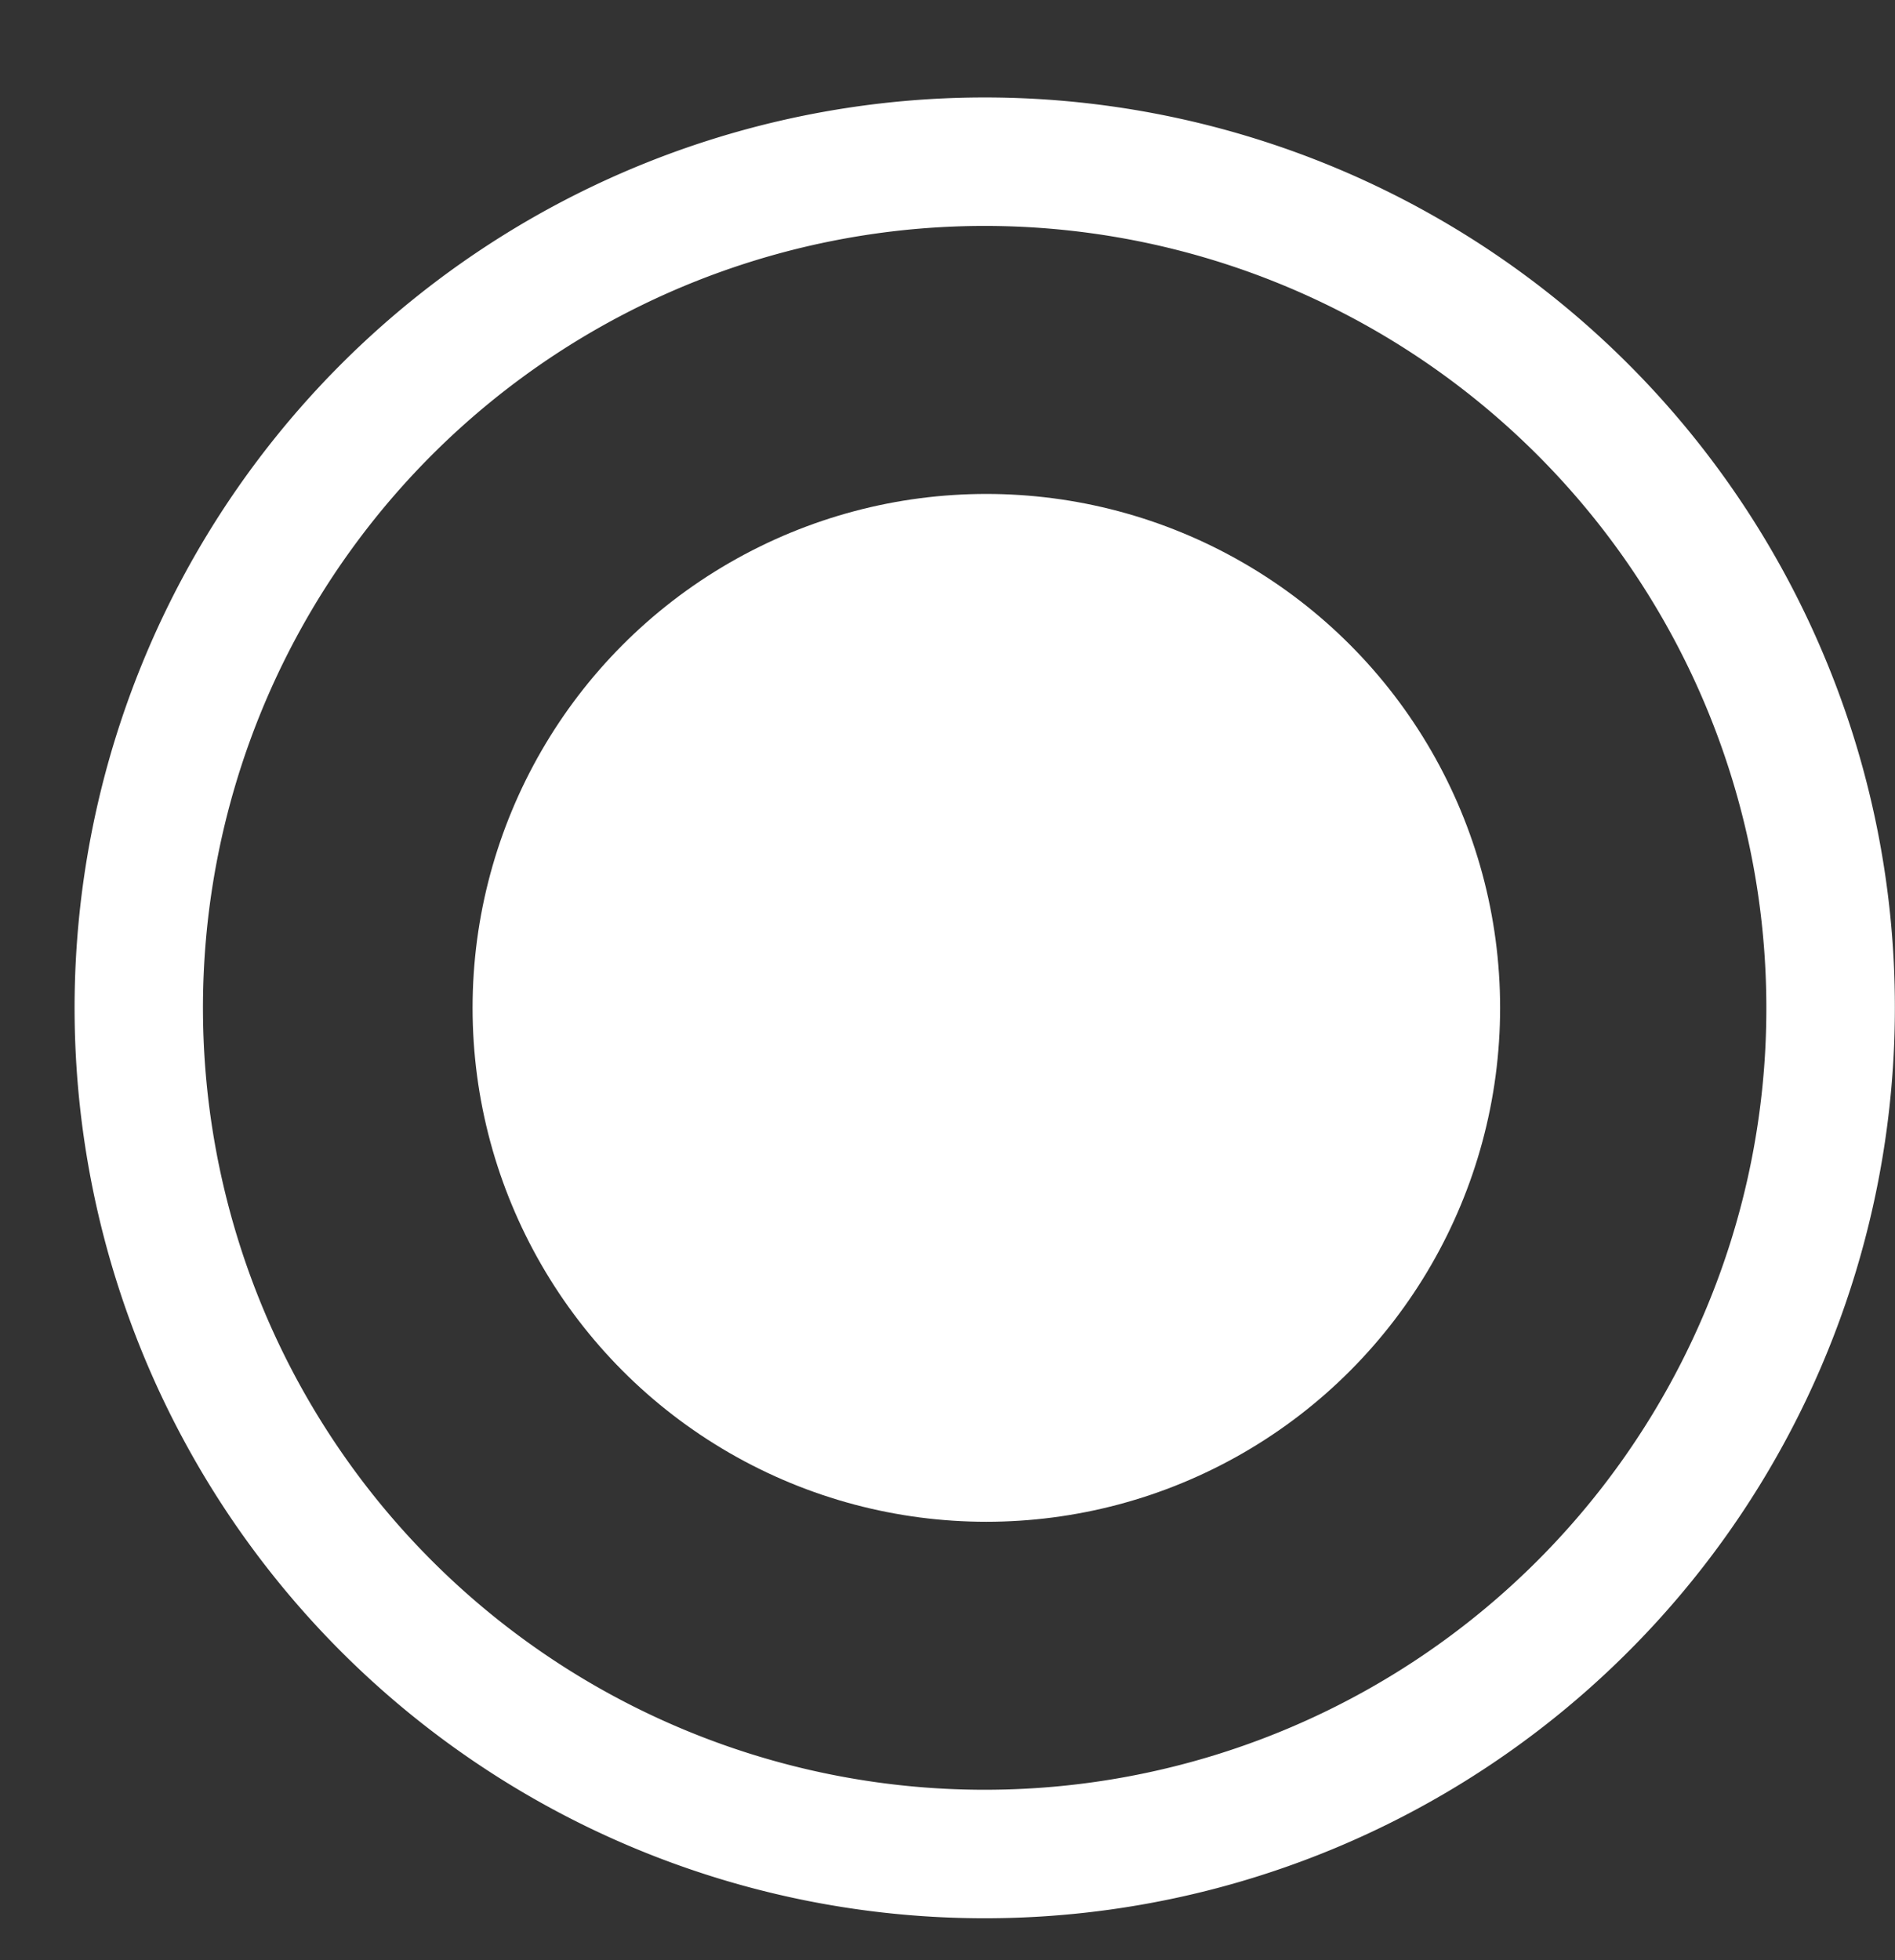
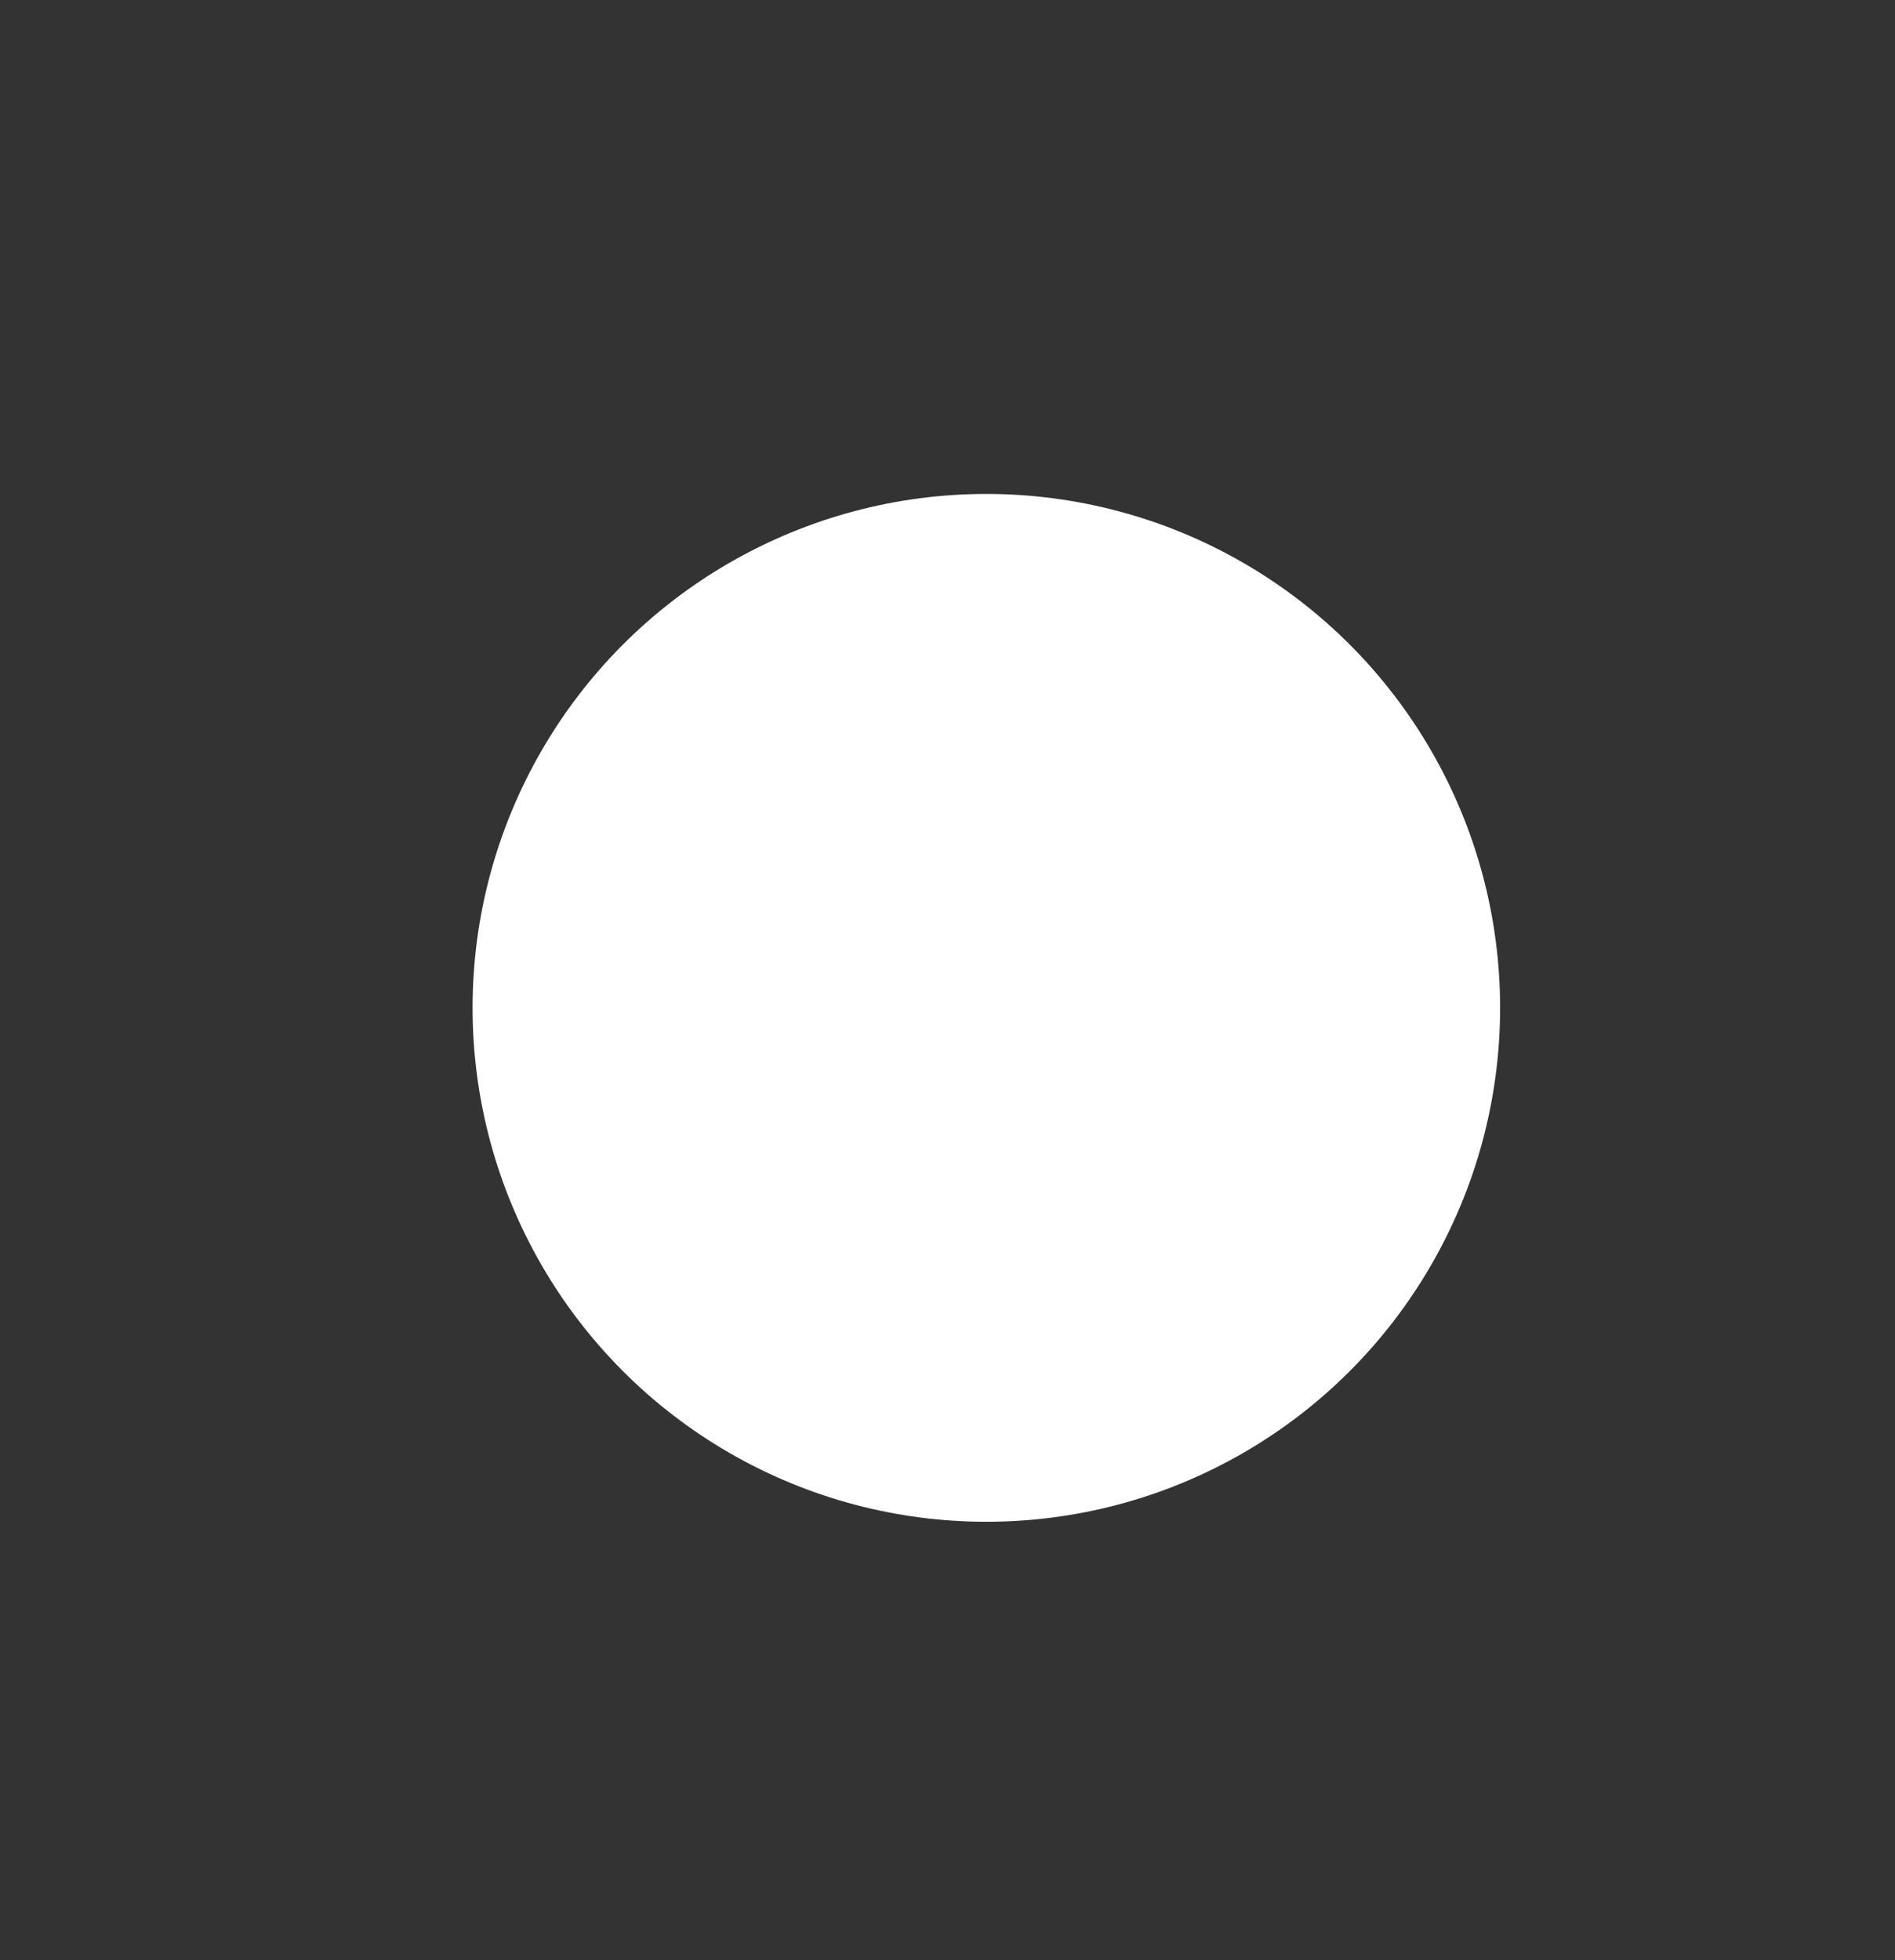
<svg xmlns="http://www.w3.org/2000/svg" data-name="Layer 1" fill="#000000" height="1634.6" preserveAspectRatio="xMidYMid meet" version="1" viewBox="677.3 659.6 1580.6 1634.6" width="1580.6" zoomAndPan="magnify">
  <rect x="677.3" y="659.6" width="1580.6" height="1634.6" fill="#333333" stroke="none" />
  <g id="change1_1">
-     <path d="M2198.1,1204.94A759.14,759.14,0,1,0,2257.79,1500,754.92,754.92,0,0,0,2198.1,1204.94Zm-98.73,548.37A652,652,0,1,1,2150.59,1500,648.38,648.38,0,0,1,2099.37,1753.31Z" fill="#ffffff" />
-   </g>
+     </g>
  <g id="change1_2">
    <circle cx="1500" cy="1500" fill="#ffffff" r="428.53" />
  </g>
</svg>